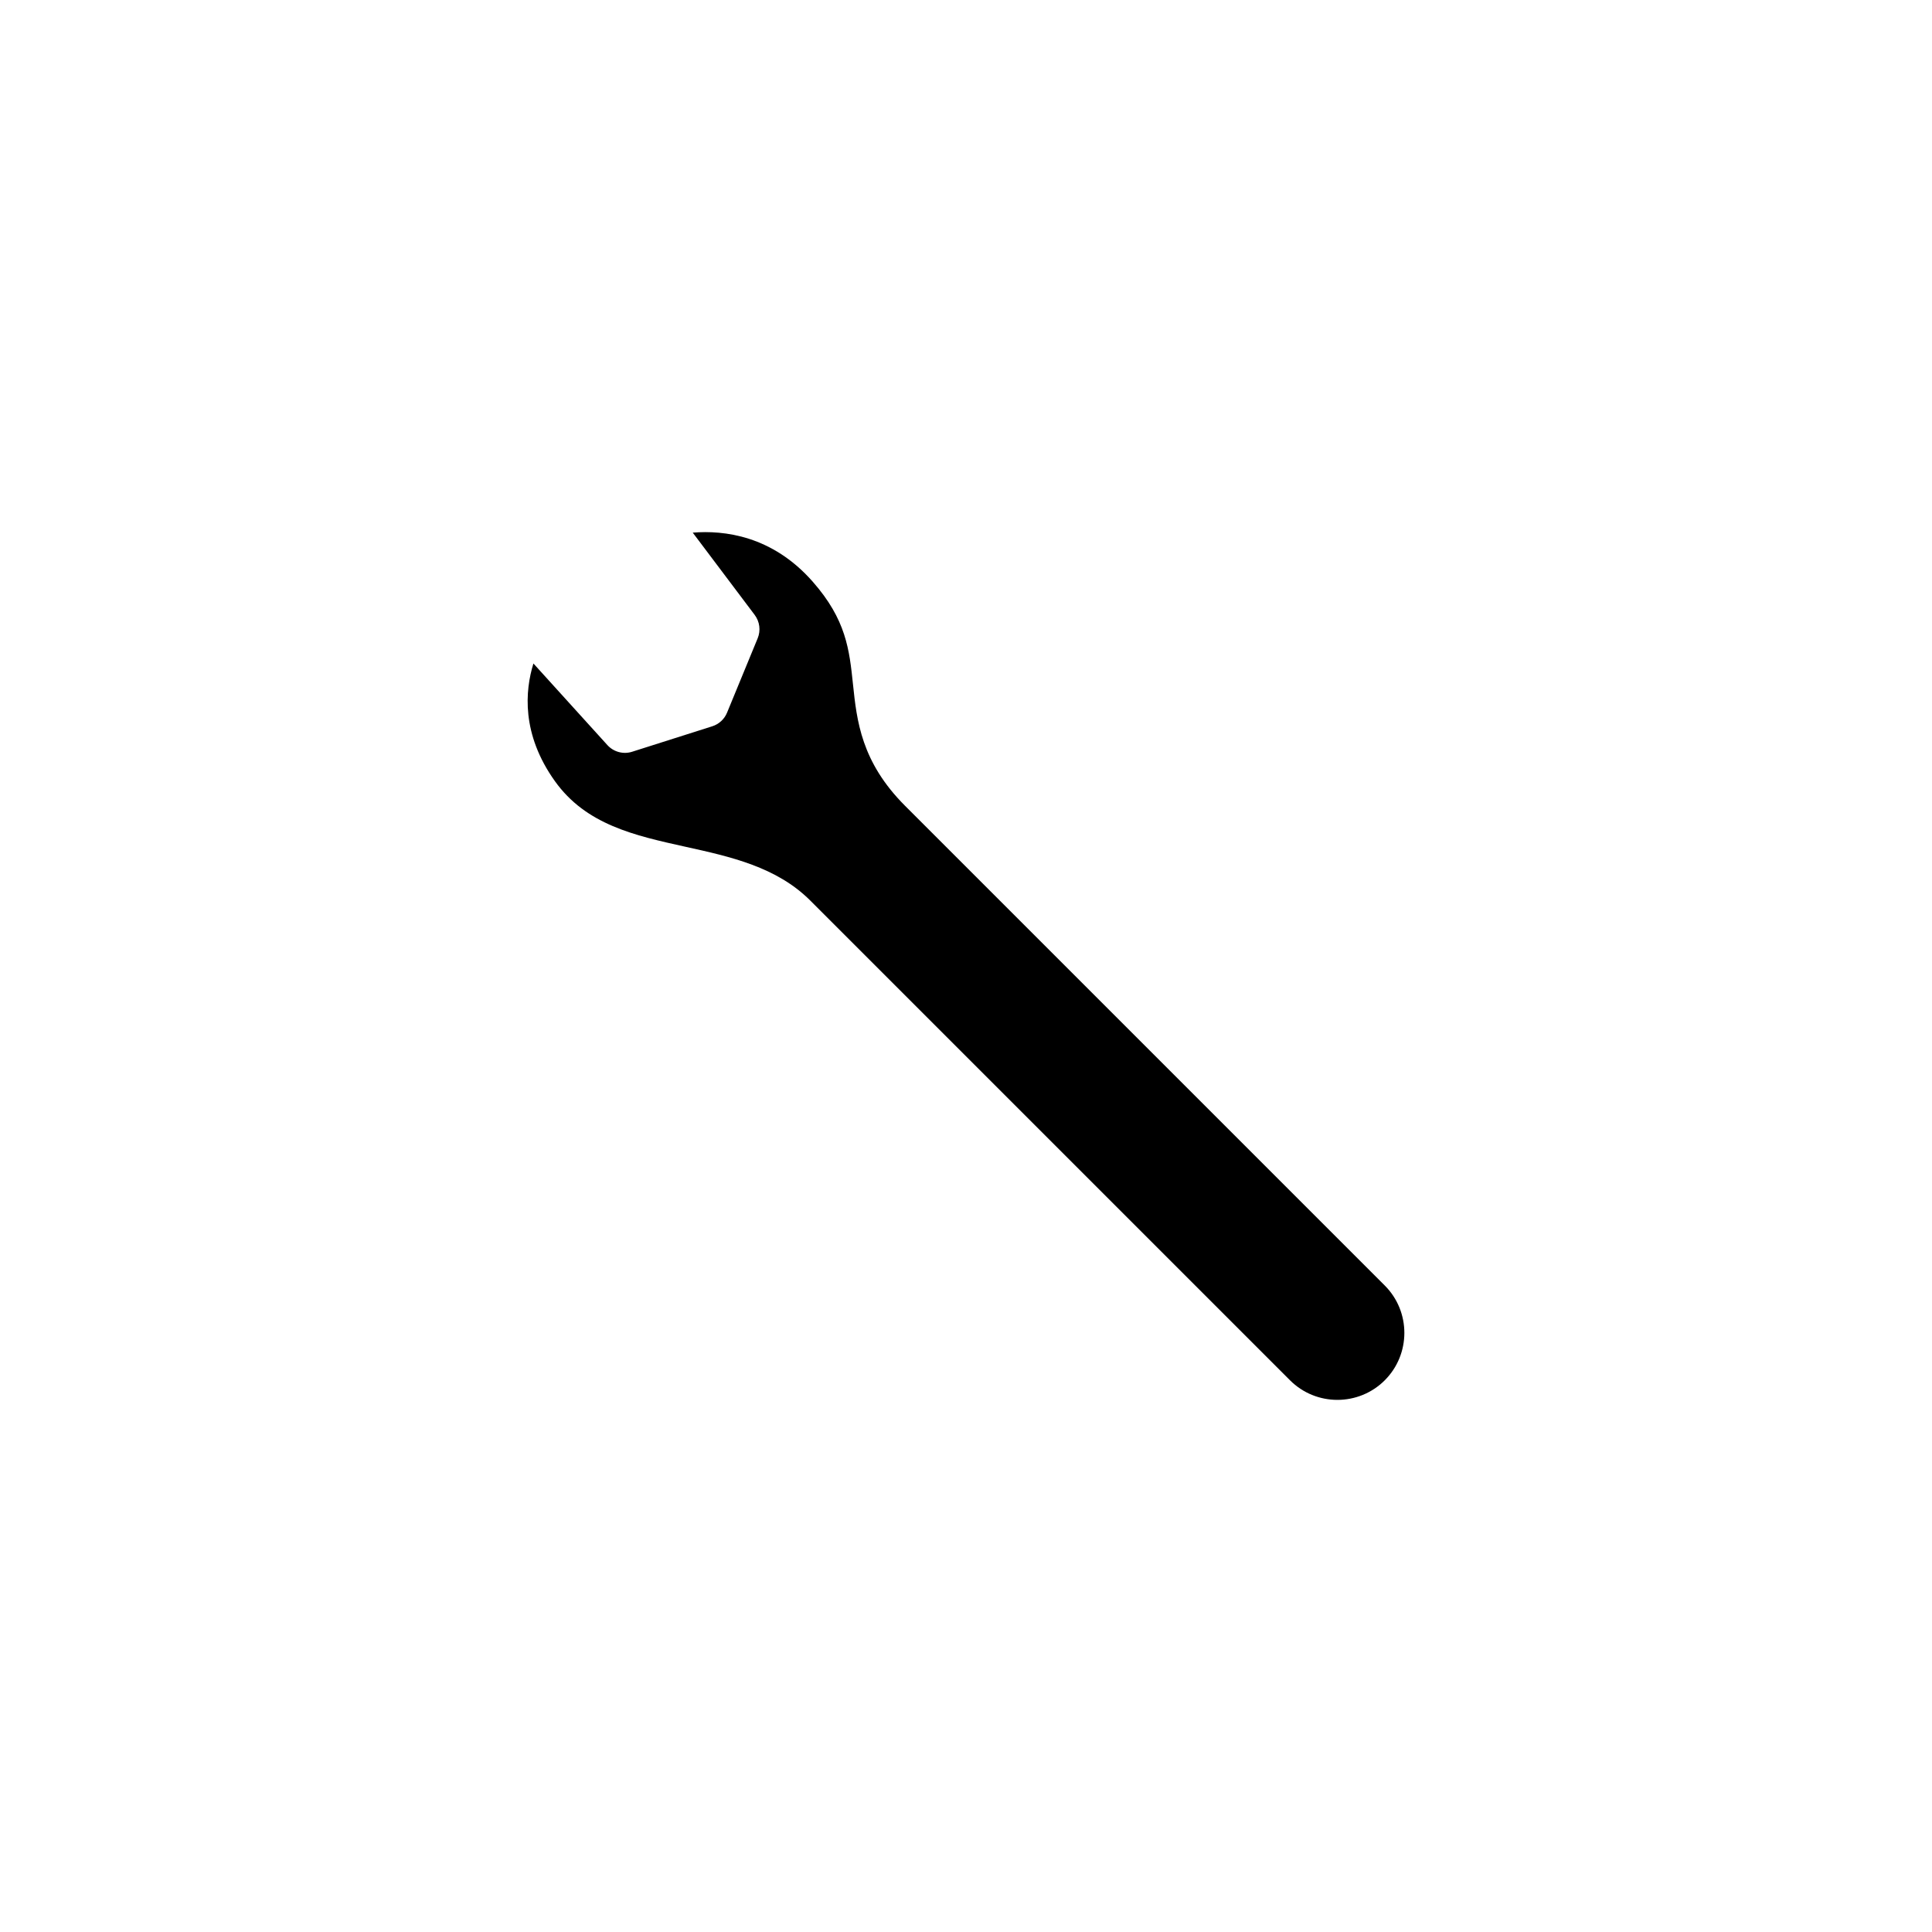
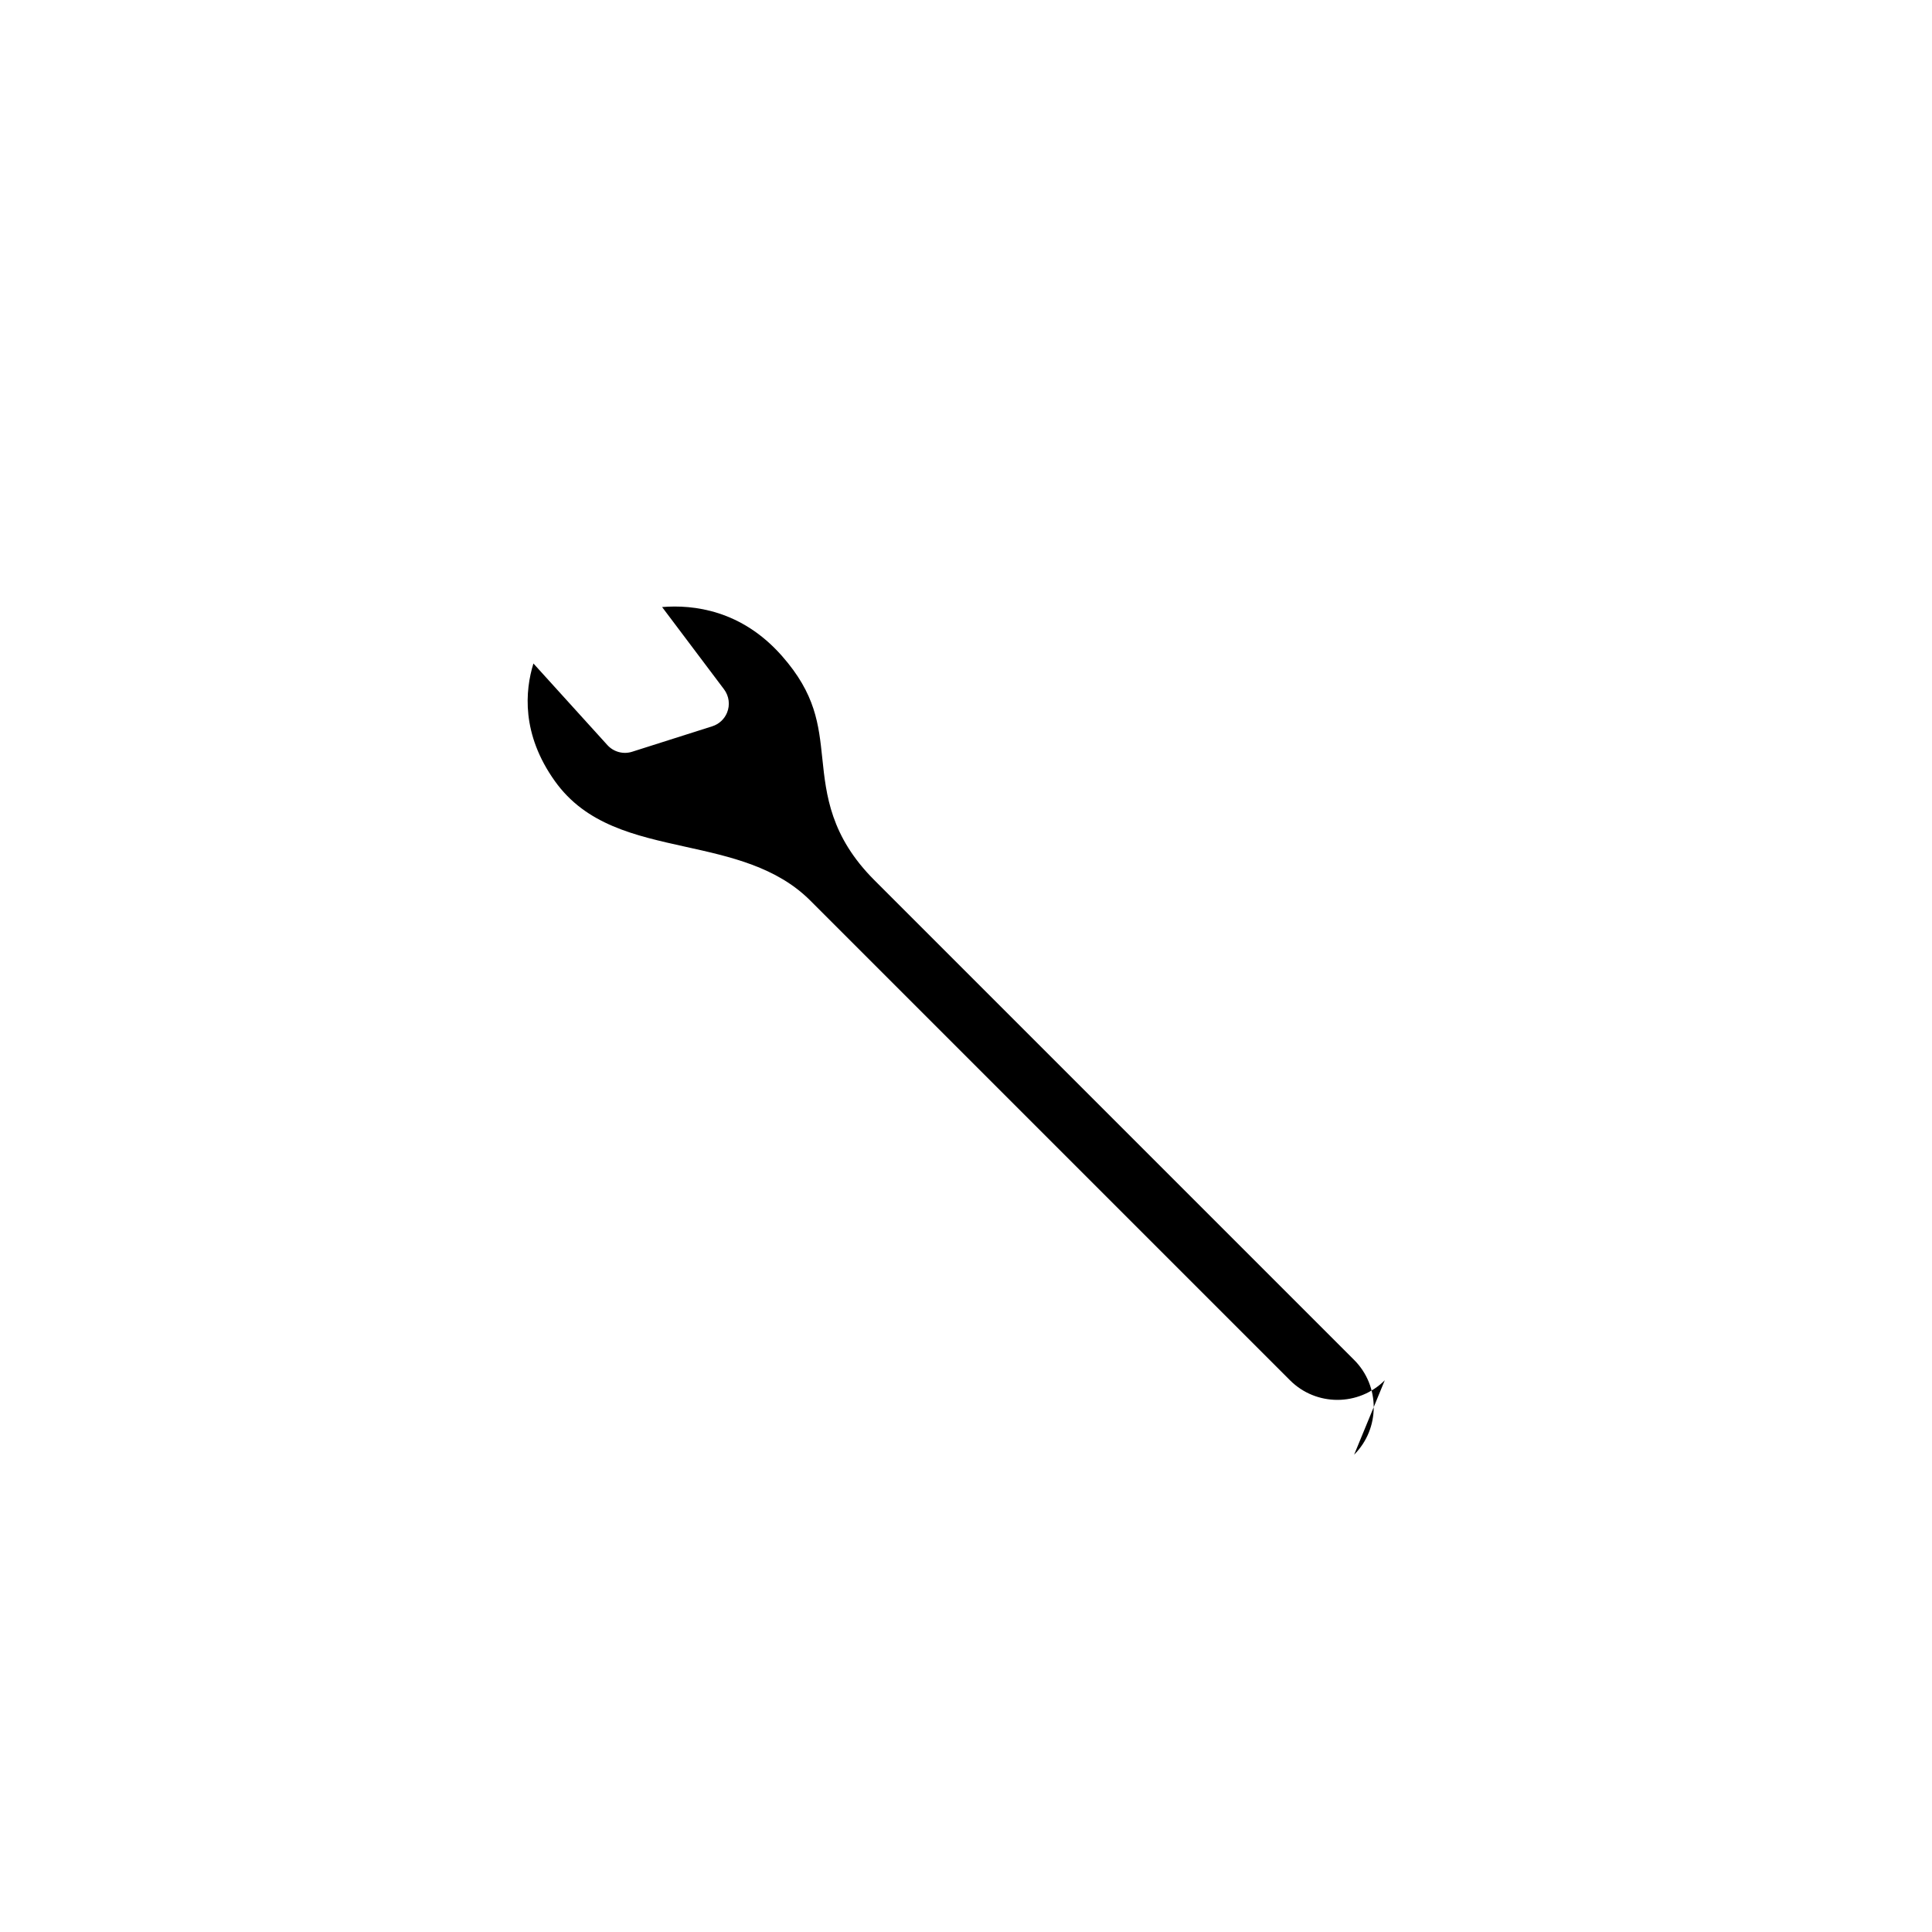
<svg xmlns="http://www.w3.org/2000/svg" fill="#000000" width="800px" height="800px" version="1.1" viewBox="144 144 512 512">
-   <path d="m510.98 509.79c-6.926 6.922-18.191 6.922-25.113 0l-127.13-127.13c-8.922-8.922-21.16-11.629-33-14.242-13.586-3.004-26.426-5.844-34.691-17.418-8.918-12.484-7.906-23.988-5.684-31.172l19.594 21.617c1.656 1.828 4.231 2.523 6.574 1.773l21.227-6.746c1.773-0.562 3.211-1.883 3.914-3.602l8.121-19.719c0.848-2.055 0.543-4.41-0.789-6.188l-16.418-21.809c8.297-0.68 21.051 0.785 31.77 12.965 8.898 10.105 9.734 18.043 10.695 27.227 1.012 9.637 2.16 20.559 13.805 32.203l127.12 127.12c6.926 6.926 6.926 18.188 0.004 25.117z" />
+   <path d="m510.98 509.79c-6.926 6.922-18.191 6.922-25.113 0l-127.13-127.13c-8.922-8.922-21.16-11.629-33-14.242-13.586-3.004-26.426-5.844-34.691-17.418-8.918-12.484-7.906-23.988-5.684-31.172l19.594 21.617c1.656 1.828 4.231 2.523 6.574 1.773l21.227-6.746c1.773-0.562 3.211-1.883 3.914-3.602c0.848-2.055 0.543-4.41-0.789-6.188l-16.418-21.809c8.297-0.68 21.051 0.785 31.77 12.965 8.898 10.105 9.734 18.043 10.695 27.227 1.012 9.637 2.16 20.559 13.805 32.203l127.12 127.12c6.926 6.926 6.926 18.188 0.004 25.117z" />
</svg>